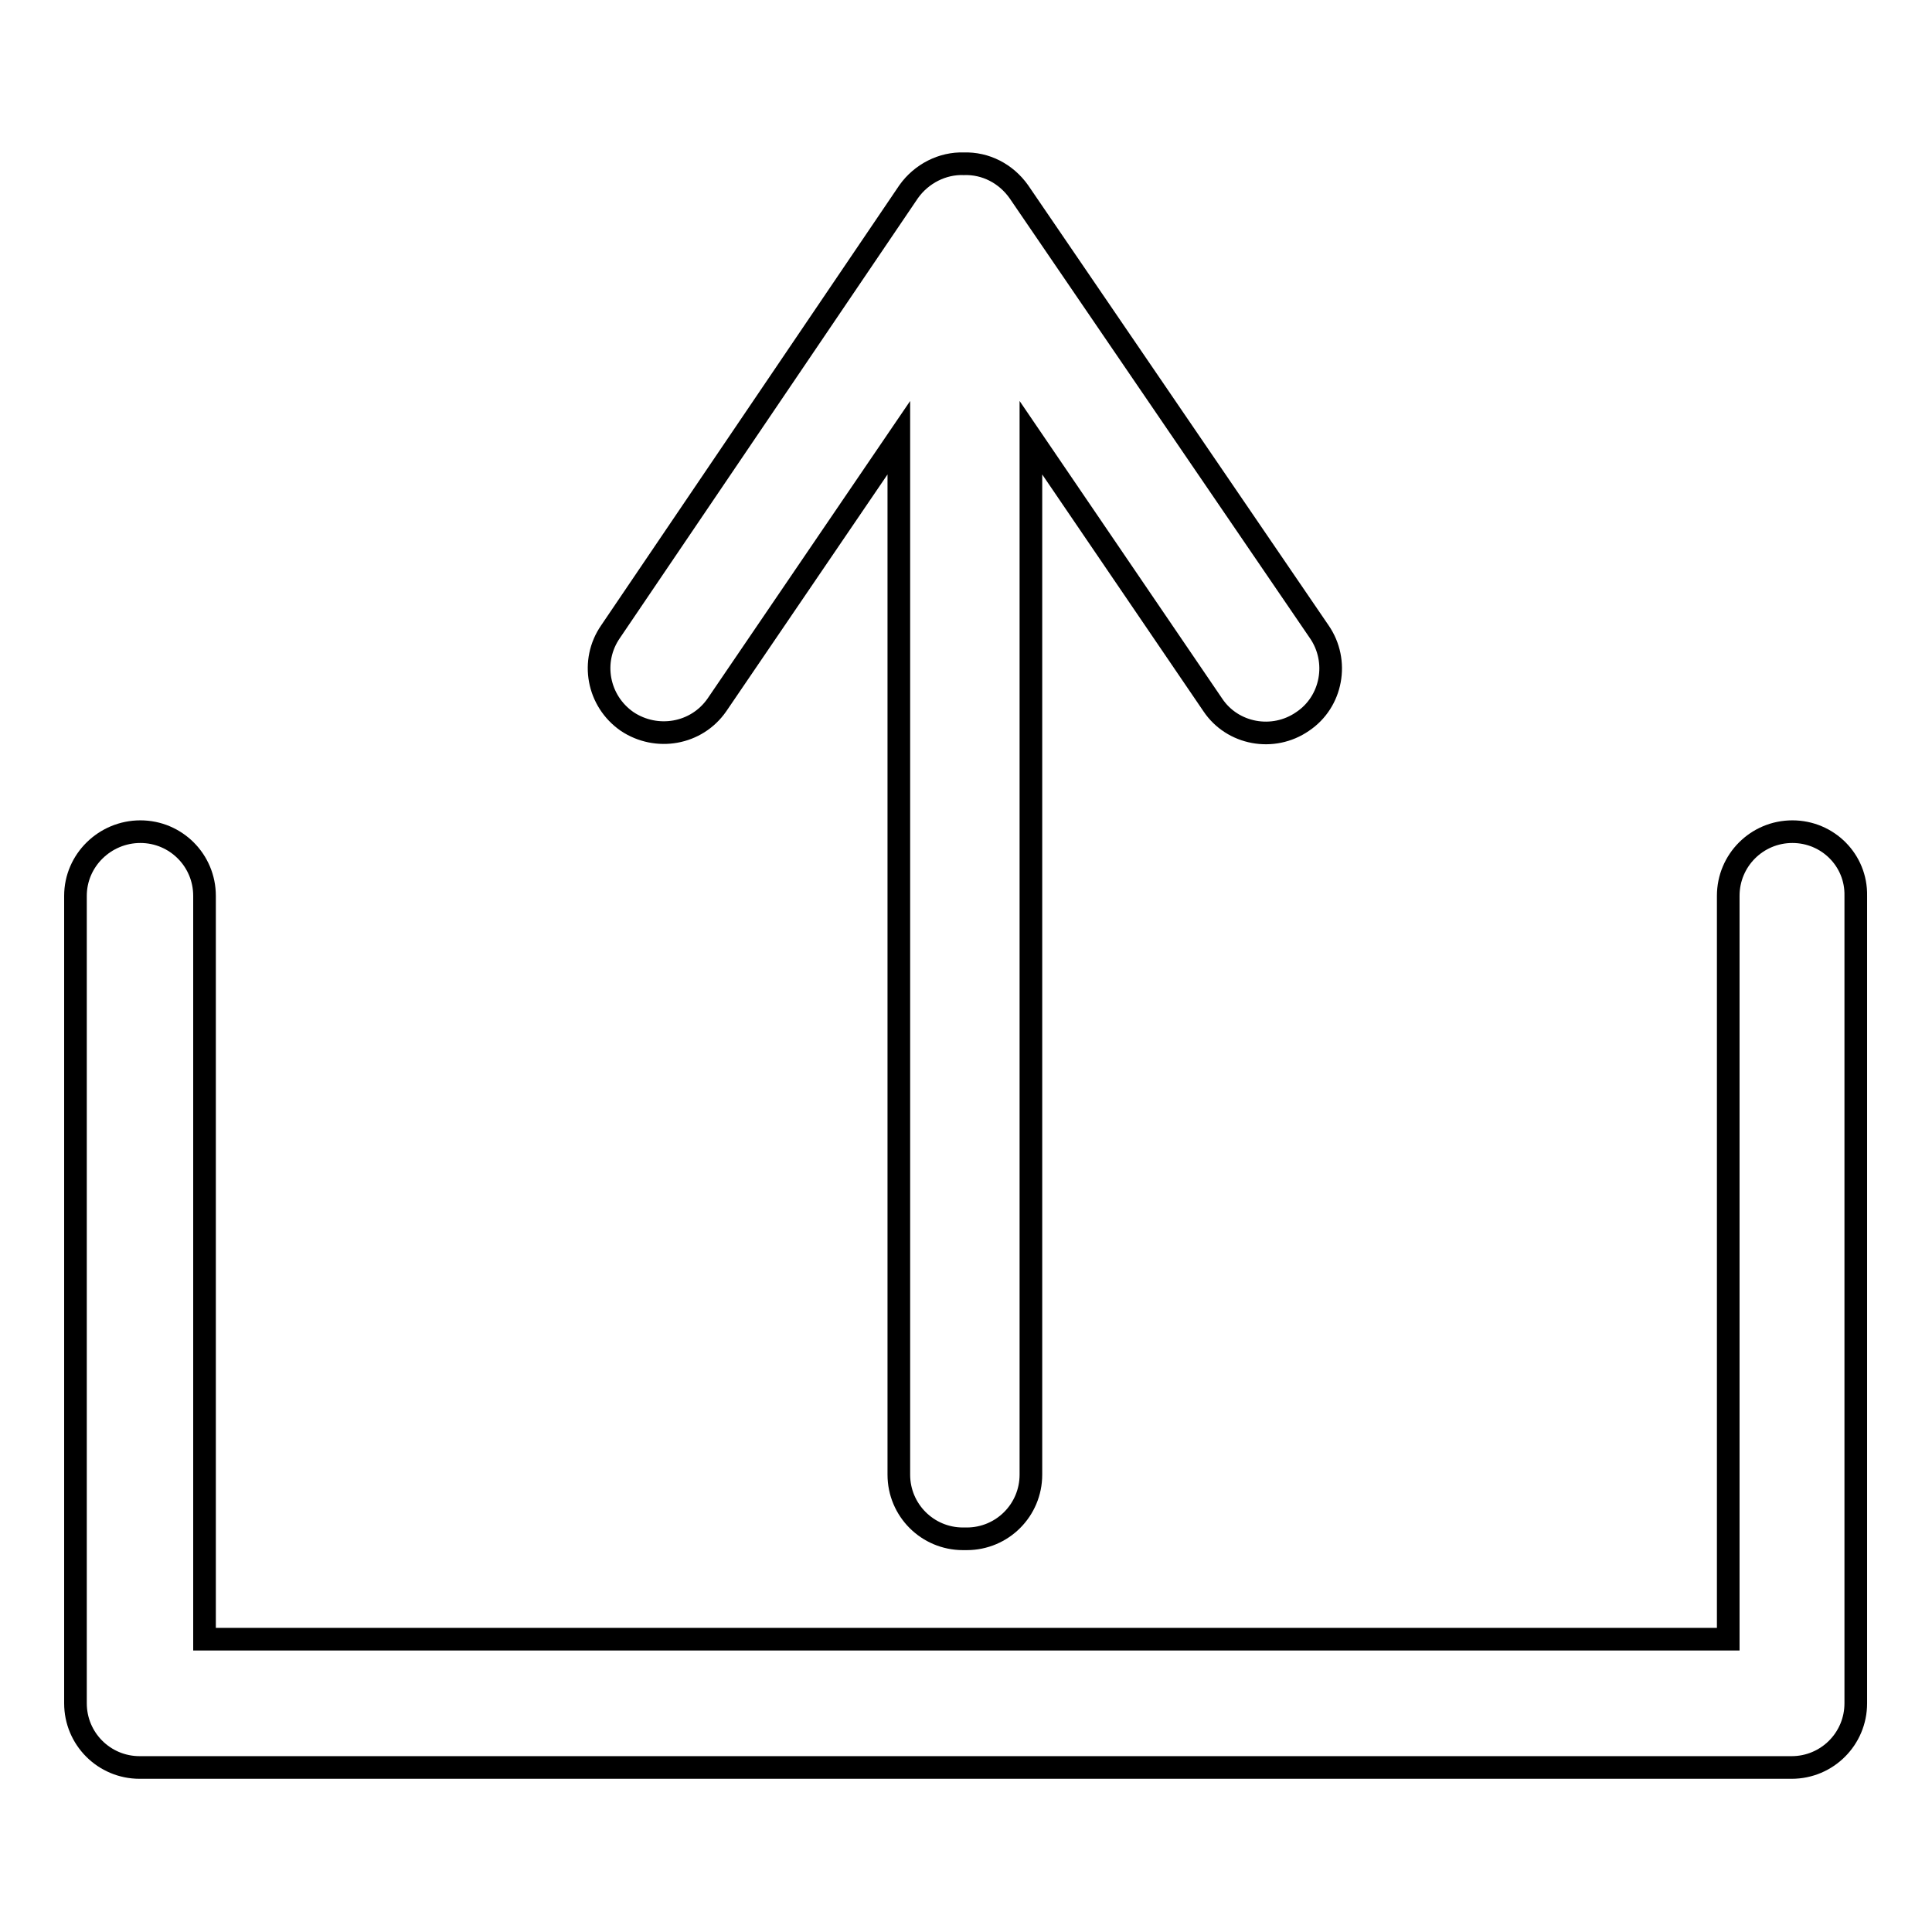
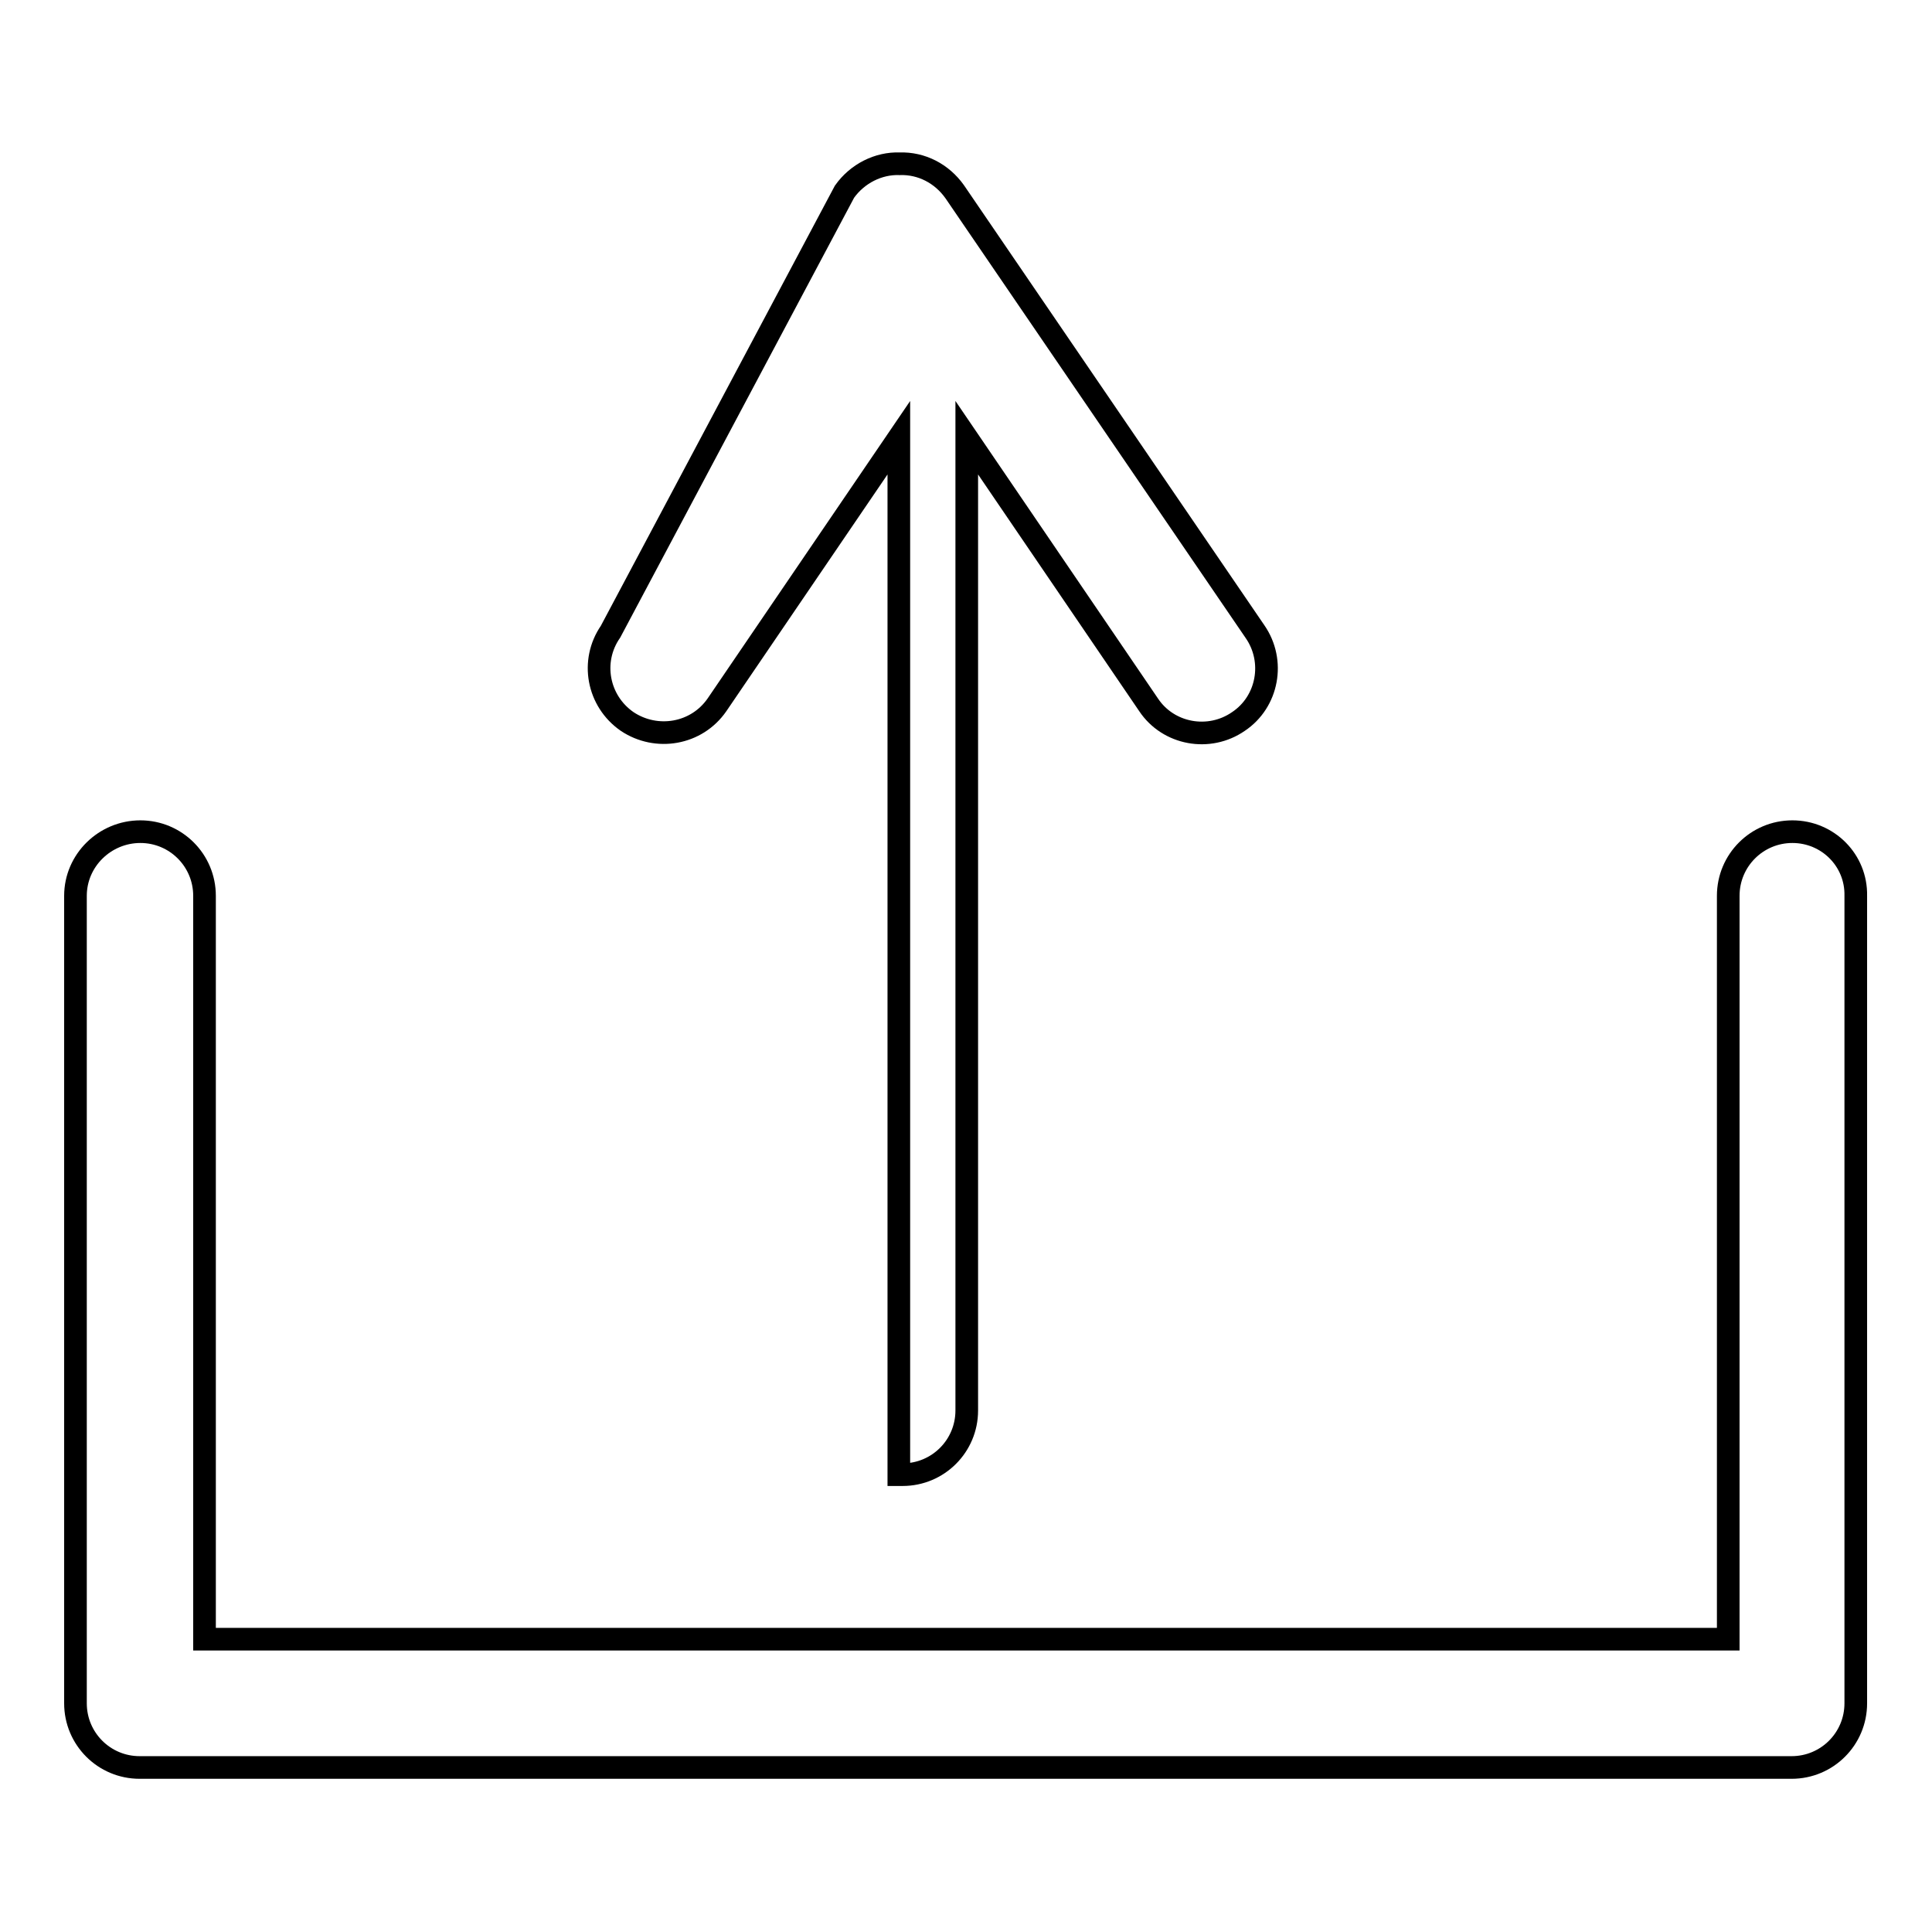
<svg xmlns="http://www.w3.org/2000/svg" version="1.1" x="0px" y="0px" viewBox="0 0 256 256" enable-background="new 0 0 256 256" xml:space="preserve">
  <g>
-     <path stroke-width="3" fill-opacity="0" stroke="#000000" d="M237.5,110.2c-4.7,0-8.5,3.8-8.5,8.5v98.5H27.1v-98.5c0-4.7-3.8-8.5-8.5-8.5S10,114,10,118.7v107 c0,4.7,3.8,8.5,8.5,8.5h218.9c4.7,0,8.5-3.8,8.5-8.5v-107C246,114,242.2,110.2,237.5,110.2z M83.1,95.6c3.9,2.6,9.2,1.7,11.9-2.2 L119.1,58v137.4c0,4.7,3.8,8.5,8.5,8.5h0.5c4.7,0,8.5-3.8,8.5-8.5V58l24.1,35.4c2.6,3.9,8,4.9,11.9,2.2c3.9-2.6,4.9-8,2.2-11.9 l-39.8-58.3c-1.7-2.4-4.4-3.8-7.3-3.7c-2.8-0.1-5.6,1.3-7.3,3.7L80.9,83.7C78.2,87.6,79.2,92.9,83.1,95.6z" />
+     <path stroke-width="3" fill-opacity="0" stroke="#000000" d="M237.5,110.2c-4.7,0-8.5,3.8-8.5,8.5v98.5H27.1v-98.5c0-4.7-3.8-8.5-8.5-8.5S10,114,10,118.7v107 c0,4.7,3.8,8.5,8.5,8.5h218.9c4.7,0,8.5-3.8,8.5-8.5v-107C246,114,242.2,110.2,237.5,110.2z M83.1,95.6c3.9,2.6,9.2,1.7,11.9-2.2 L119.1,58v137.4h0.5c4.7,0,8.5-3.8,8.5-8.5V58l24.1,35.4c2.6,3.9,8,4.9,11.9,2.2c3.9-2.6,4.9-8,2.2-11.9 l-39.8-58.3c-1.7-2.4-4.4-3.8-7.3-3.7c-2.8-0.1-5.6,1.3-7.3,3.7L80.9,83.7C78.2,87.6,79.2,92.9,83.1,95.6z" />
  </g>
</svg>